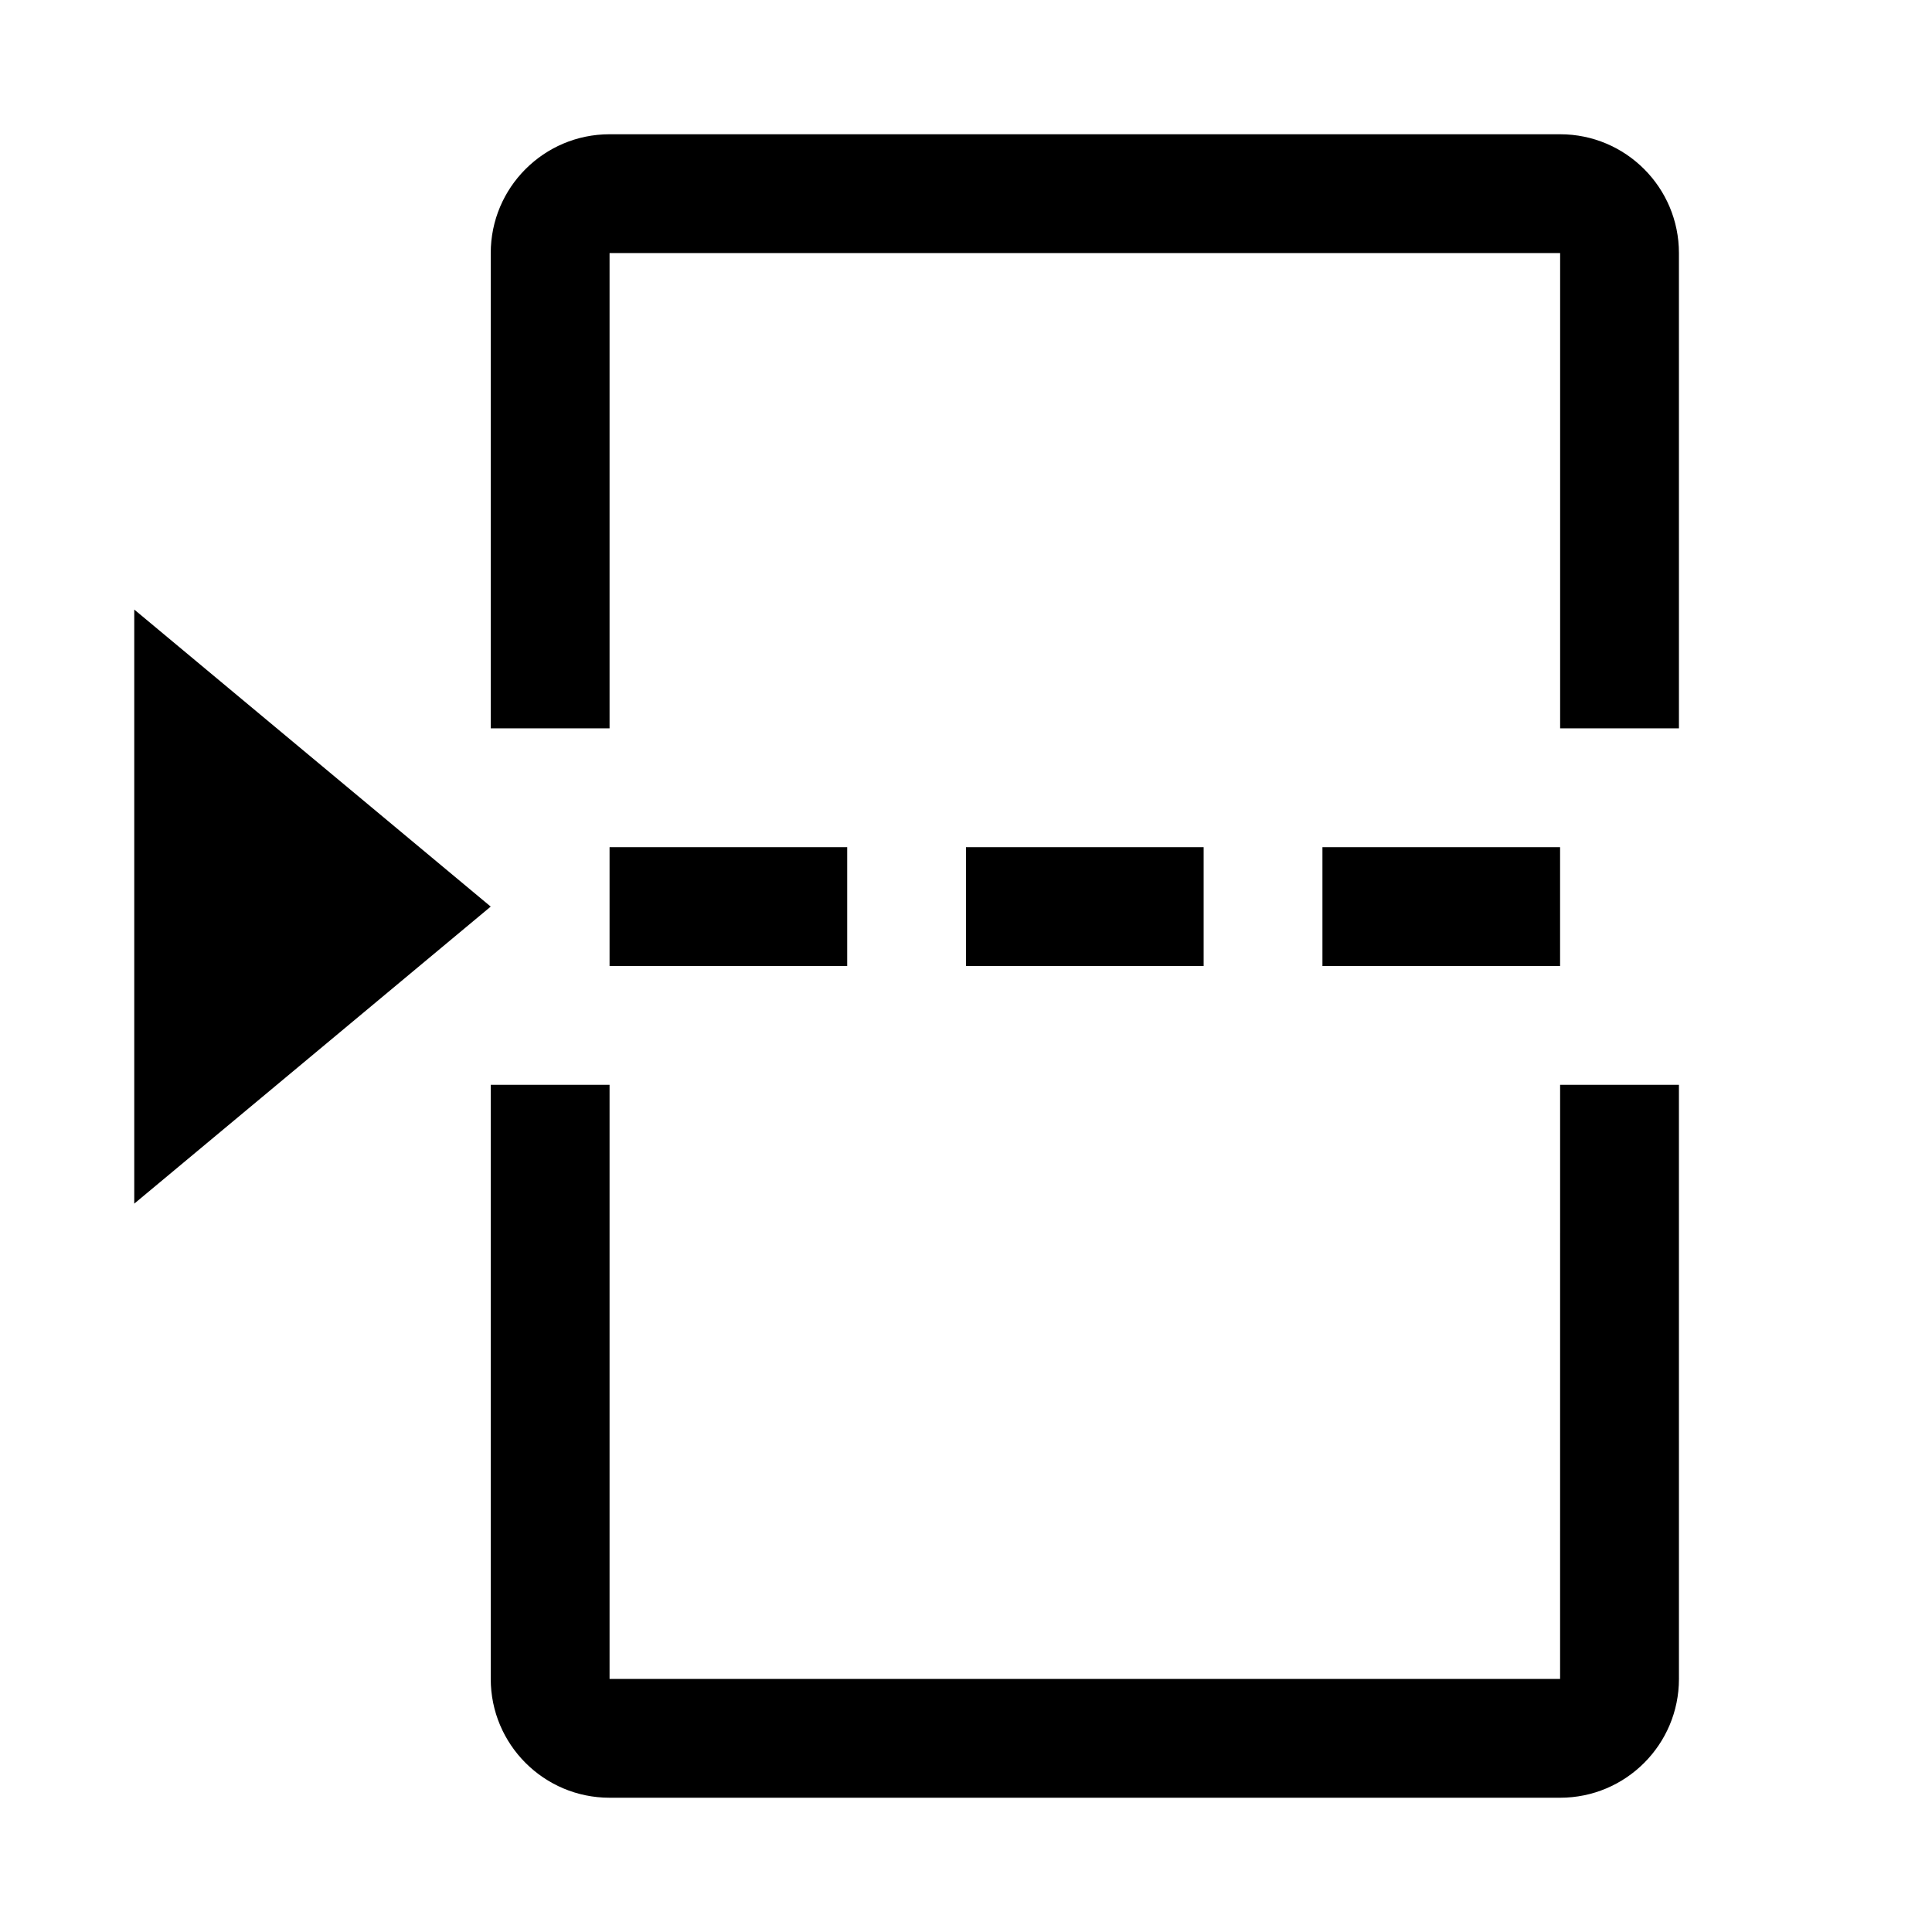
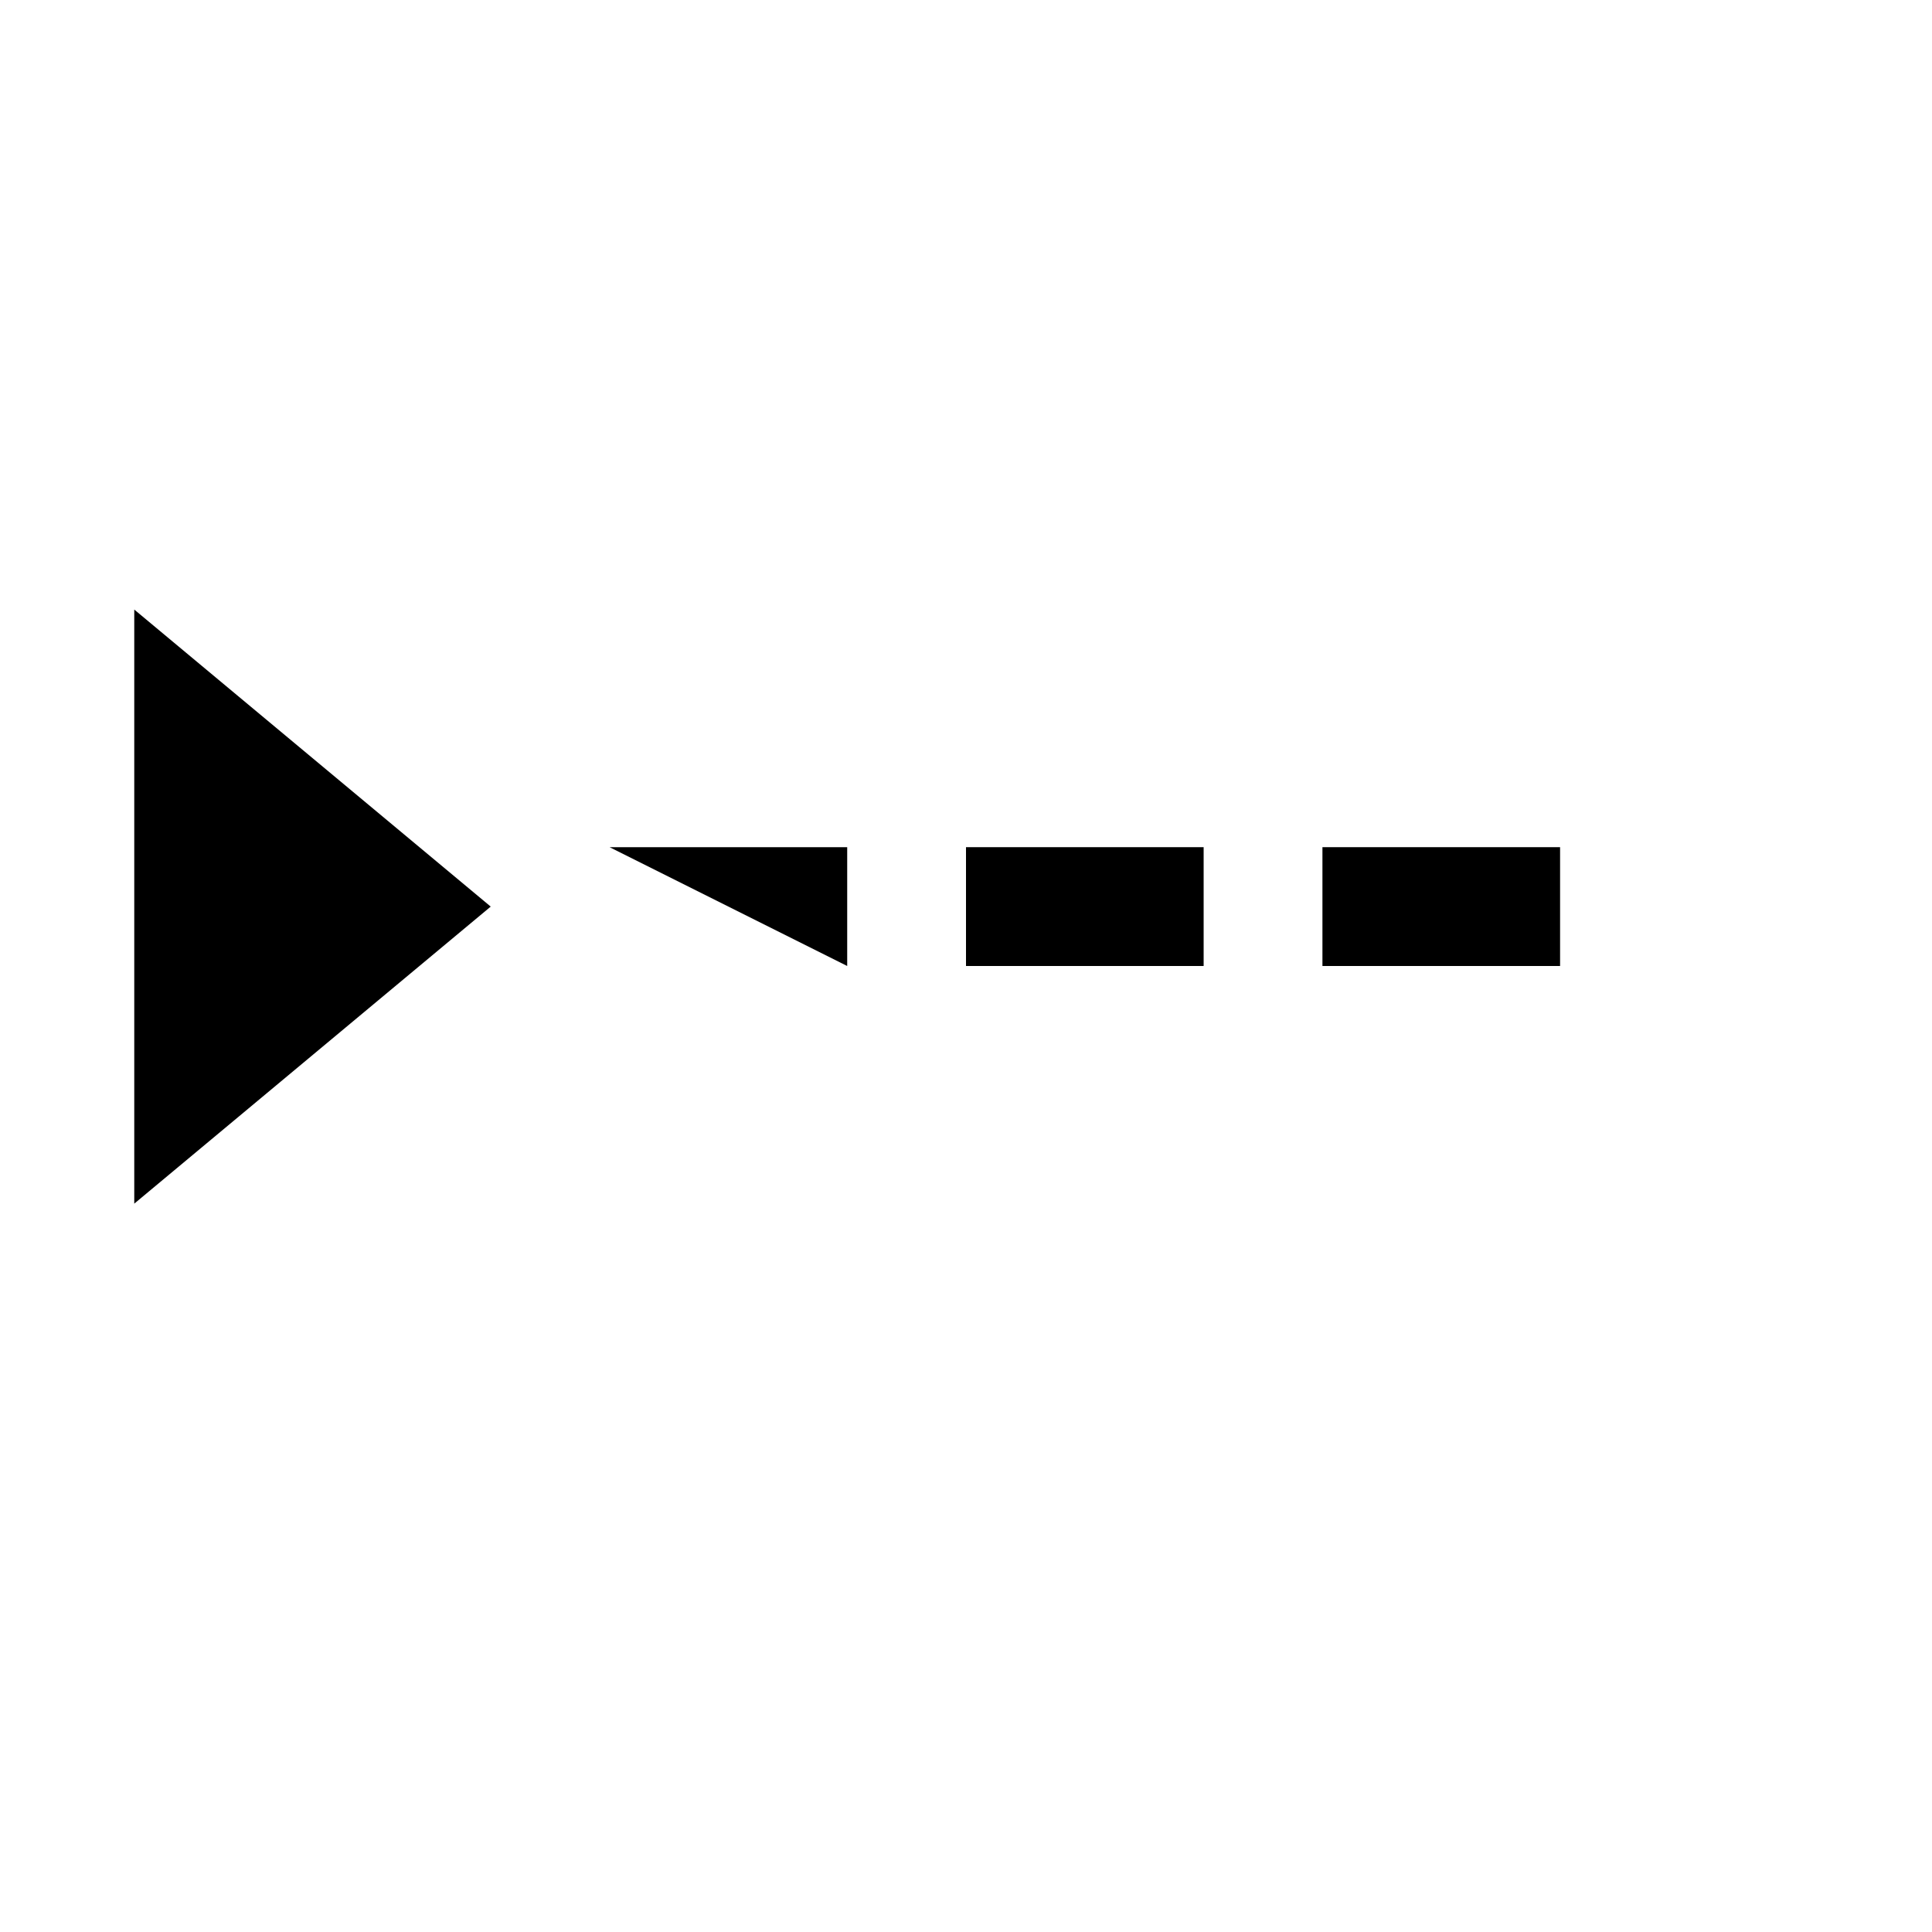
<svg xmlns="http://www.w3.org/2000/svg" fill="#000000" width="800px" height="800px" version="1.1" viewBox="144 144 512 512">
  <g>
    <path d="m179.58 305.54v157.44l94.465-78.723z" />
-     <path d="m557.44 588.93h-251.9v-157.44h-31.488v157.44c0 17.383 14.105 31.488 31.488 31.488h251.91c17.383 0 31.488-14.105 31.488-31.488l-0.004-157.44h-31.488z" />
-     <path d="m557.44 179.58h-251.9c-17.383 0-31.488 14.105-31.488 31.488v125.95h31.488v-125.95h251.91v125.95h31.488l-0.004-125.95c0-17.383-14.105-31.488-31.488-31.488z" />
-     <path d="m305.54 368.51h62.977v31.488h-62.977z" />
+     <path d="m305.54 368.51h62.977v31.488z" />
    <path d="m400 368.51h62.977v31.488h-62.977z" />
    <path d="m494.46 368.51h62.977v31.488h-62.977z" />
  </g>
</svg>